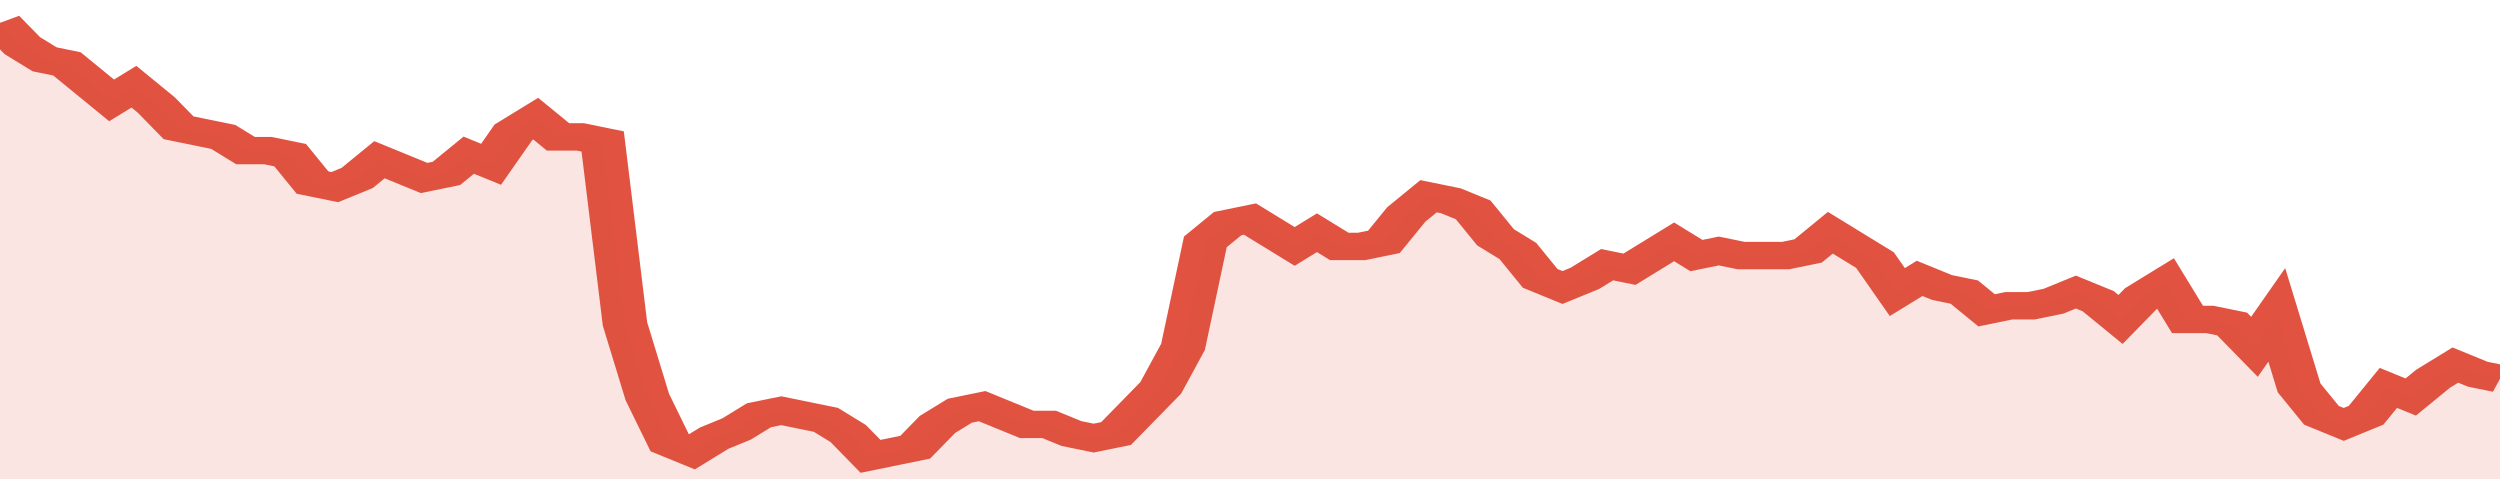
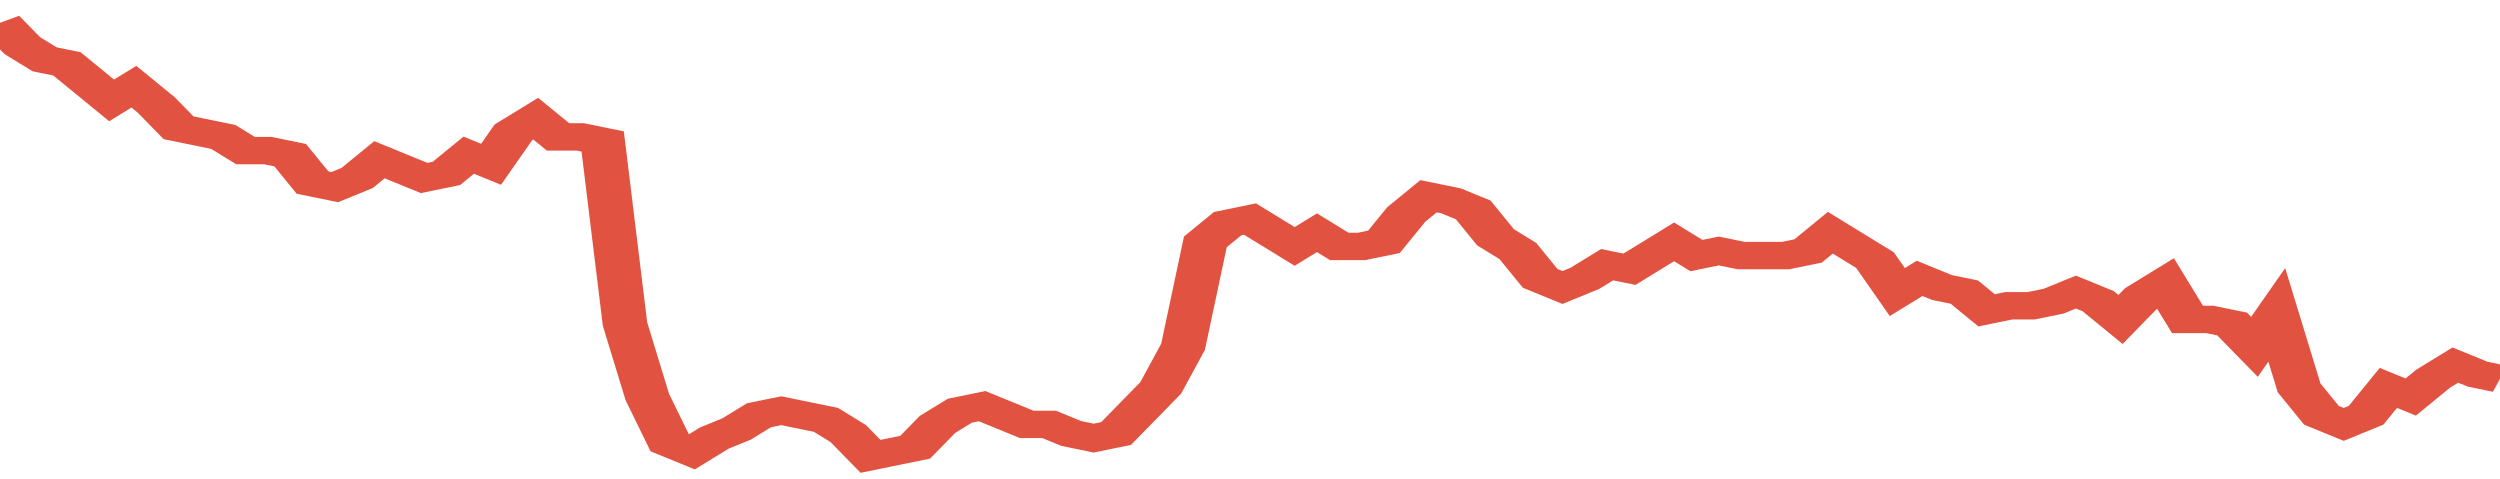
<svg xmlns="http://www.w3.org/2000/svg" viewBox="0 0 336 105" width="120" height="23" preserveAspectRatio="none">
  <polyline fill="none" stroke="#E15241" stroke-width="6" points="0, 5 3, 10 6, 13 9, 14 12, 18 15, 22 18, 19 21, 23 24, 28 27, 29 30, 30 33, 33 36, 33 39, 34 42, 40 45, 41 48, 39 51, 35 54, 37 57, 39 60, 38 63, 34 66, 36 69, 29 72, 26 75, 30 78, 30 81, 31 84, 71 87, 87 90, 97 93, 99 96, 96 99, 94 102, 91 105, 90 108, 91 111, 92 114, 95 117, 100 120, 99 123, 98 126, 93 129, 90 132, 89 135, 91 138, 93 141, 93 144, 95 147, 96 150, 95 153, 90 156, 85 159, 76 162, 53 165, 49 168, 48 171, 51 174, 54 177, 51 180, 54 183, 54 186, 53 189, 47 192, 43 195, 44 198, 46 201, 52 204, 55 207, 61 210, 63 213, 61 216, 58 219, 59 222, 56 225, 53 228, 56 231, 55 234, 56 237, 56 240, 56 243, 55 246, 51 249, 54 252, 57 255, 64 258, 61 261, 63 264, 64 267, 68 270, 67 273, 67 276, 66 279, 64 282, 66 285, 70 288, 65 291, 62 294, 70 297, 70 300, 71 303, 76 306, 69 309, 85 312, 91 315, 93 318, 91 321, 85 324, 87 327, 83 330, 80 333, 82 336, 83 336, 83 "> </polyline>
-   <polygon fill="#E15241" opacity="0.15" points="0, 105 0, 5 3, 10 6, 13 9, 14 12, 18 15, 22 18, 19 21, 23 24, 28 27, 29 30, 30 33, 33 36, 33 39, 34 42, 40 45, 41 48, 39 51, 35 54, 37 57, 39 60, 38 63, 34 66, 36 69, 29 72, 26 75, 30 78, 30 81, 31 84, 71 87, 87 90, 97 93, 99 96, 96 99, 94 102, 91 105, 90 108, 91 111, 92 114, 95 117, 100 120, 99 123, 98 126, 93 129, 90 132, 89 135, 91 138, 93 141, 93 144, 95 147, 96 150, 95 153, 90 156, 85 159, 76 162, 53 165, 49 168, 48 171, 51 174, 54 177, 51 180, 54 183, 54 186, 53 189, 47 192, 43 195, 44 198, 46 201, 52 204, 55 207, 61 210, 63 213, 61 216, 58 219, 59 222, 56 225, 53 228, 56 231, 55 234, 56 237, 56 240, 56 243, 55 246, 51 249, 54 252, 57 255, 64 258, 61 261, 63 264, 64 267, 68 270, 67 273, 67 276, 66 279, 64 282, 66 285, 70 288, 65 291, 62 294, 70 297, 70 300, 71 303, 76 306, 69 309, 85 312, 91 315, 93 318, 91 321, 85 324, 87 327, 83 330, 80 333, 82 336, 83 336, 105 " />
</svg>